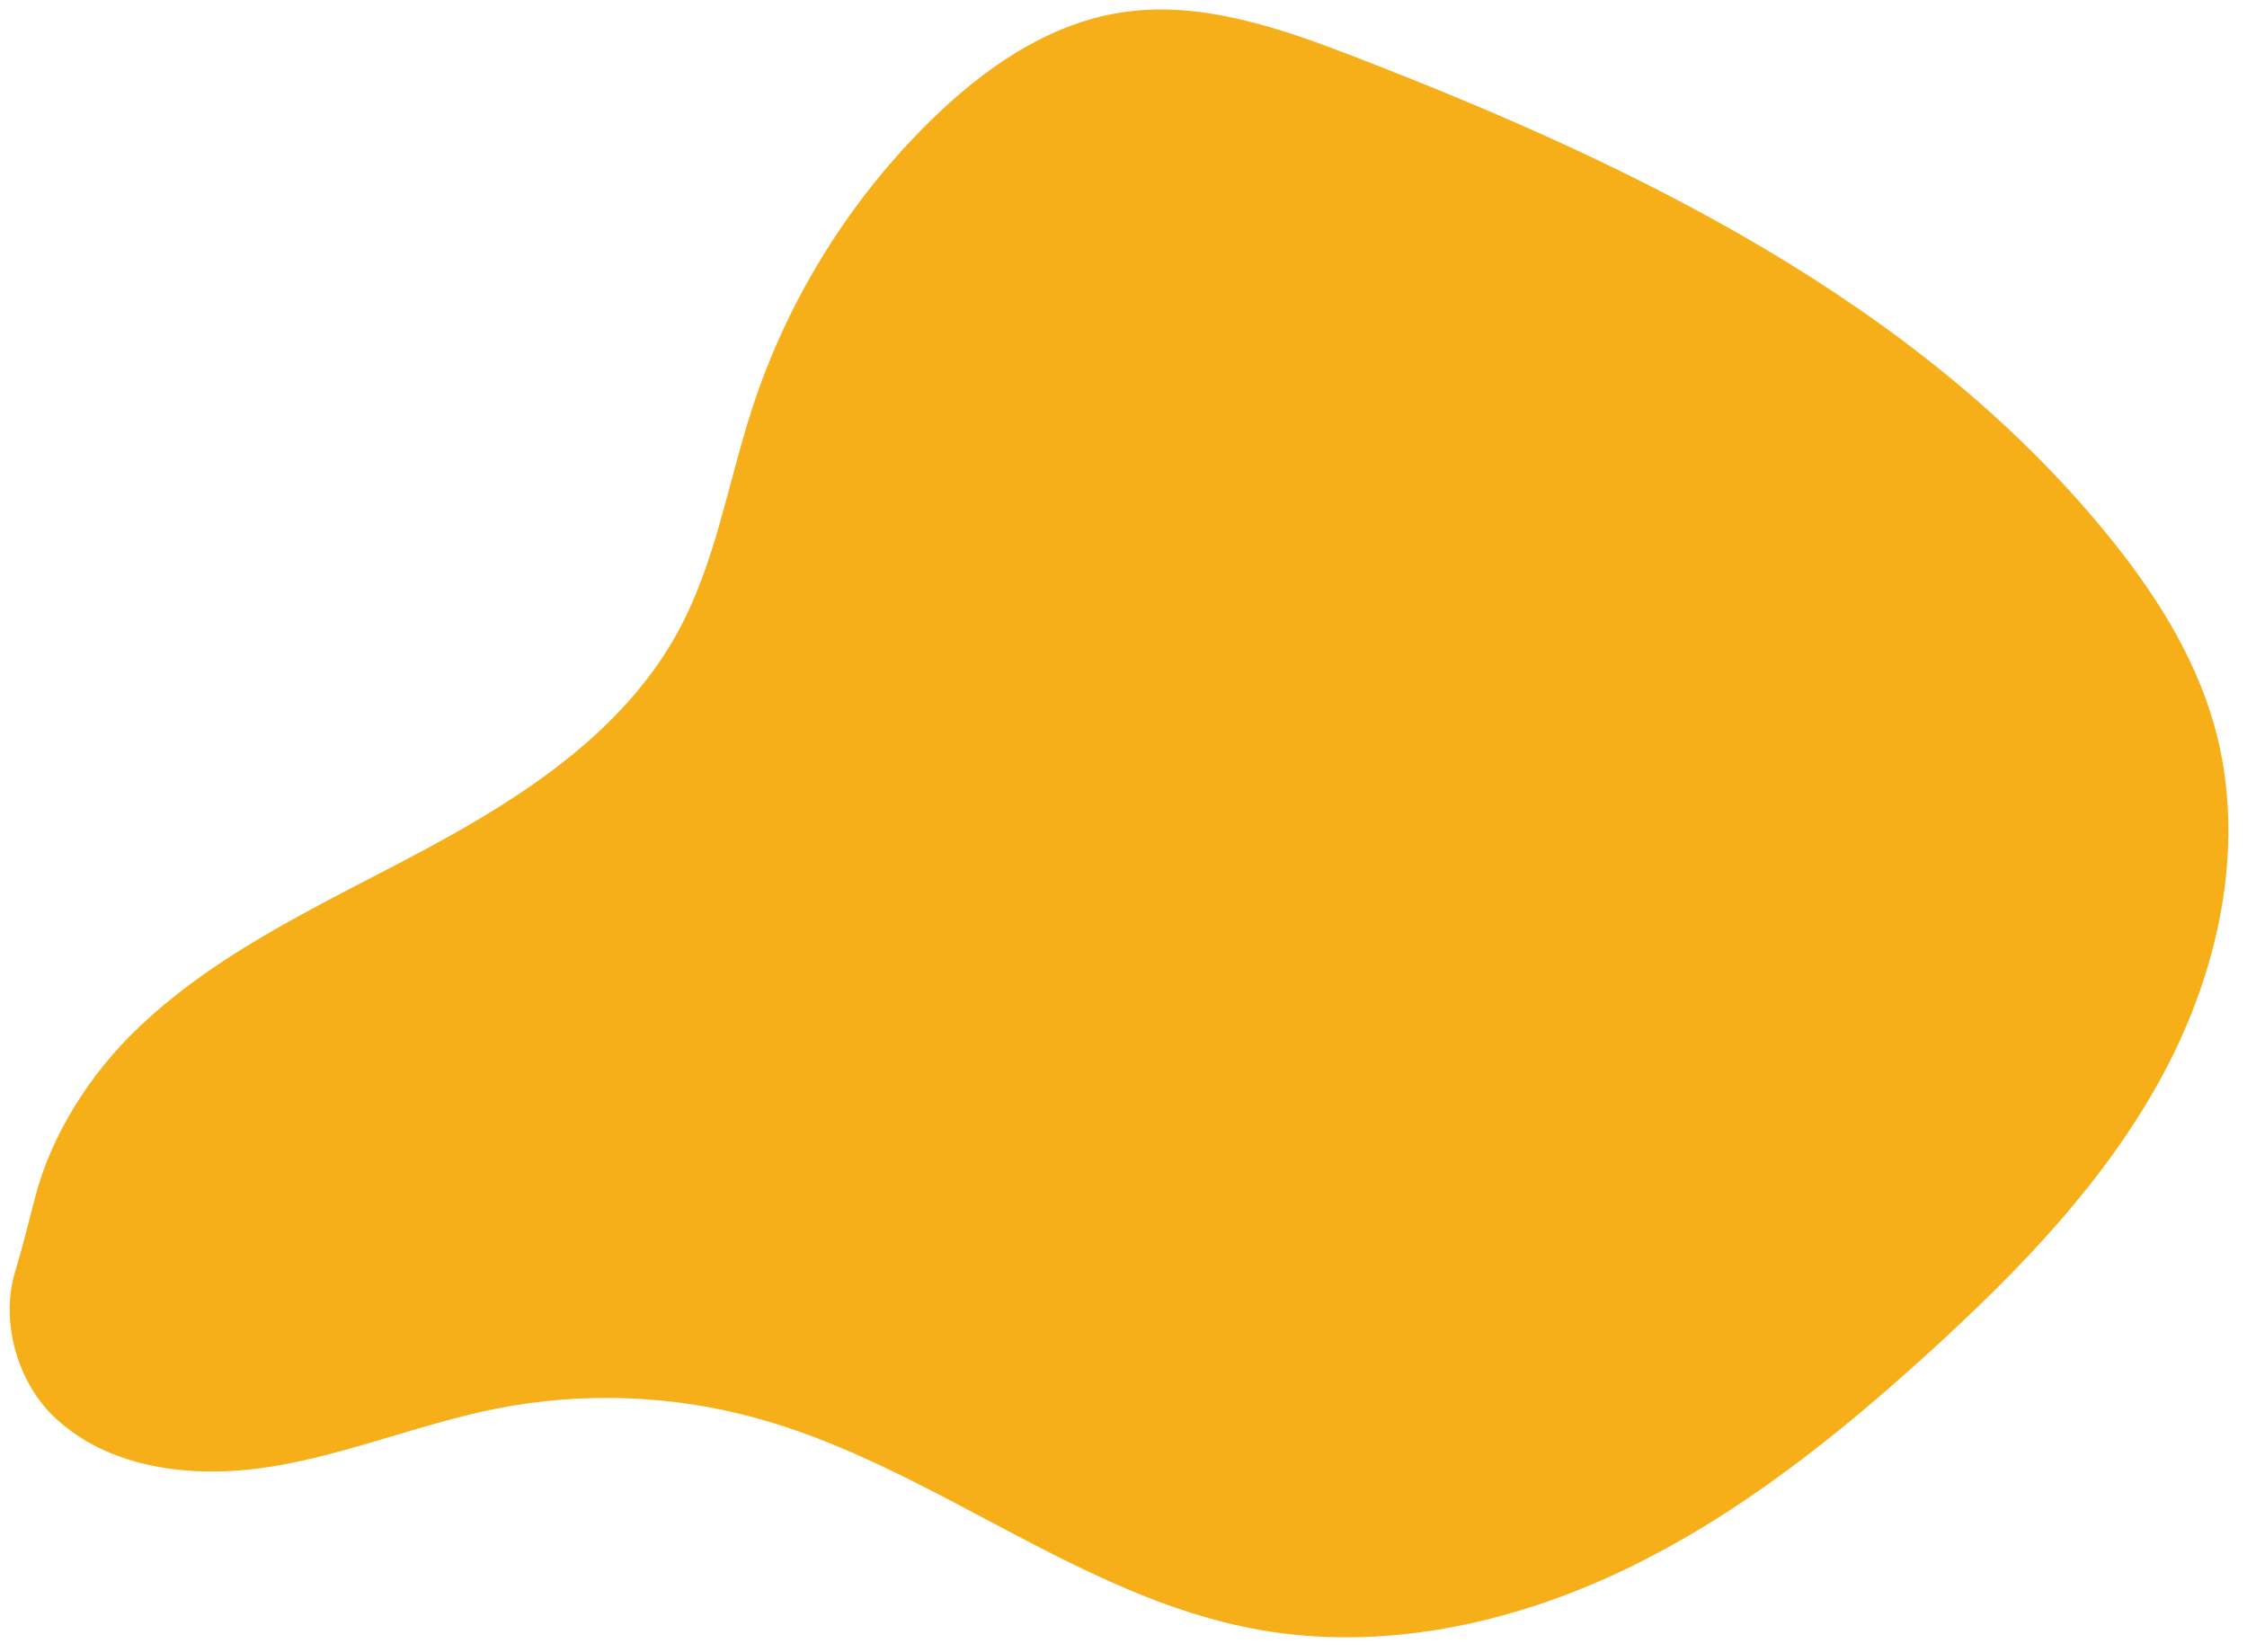
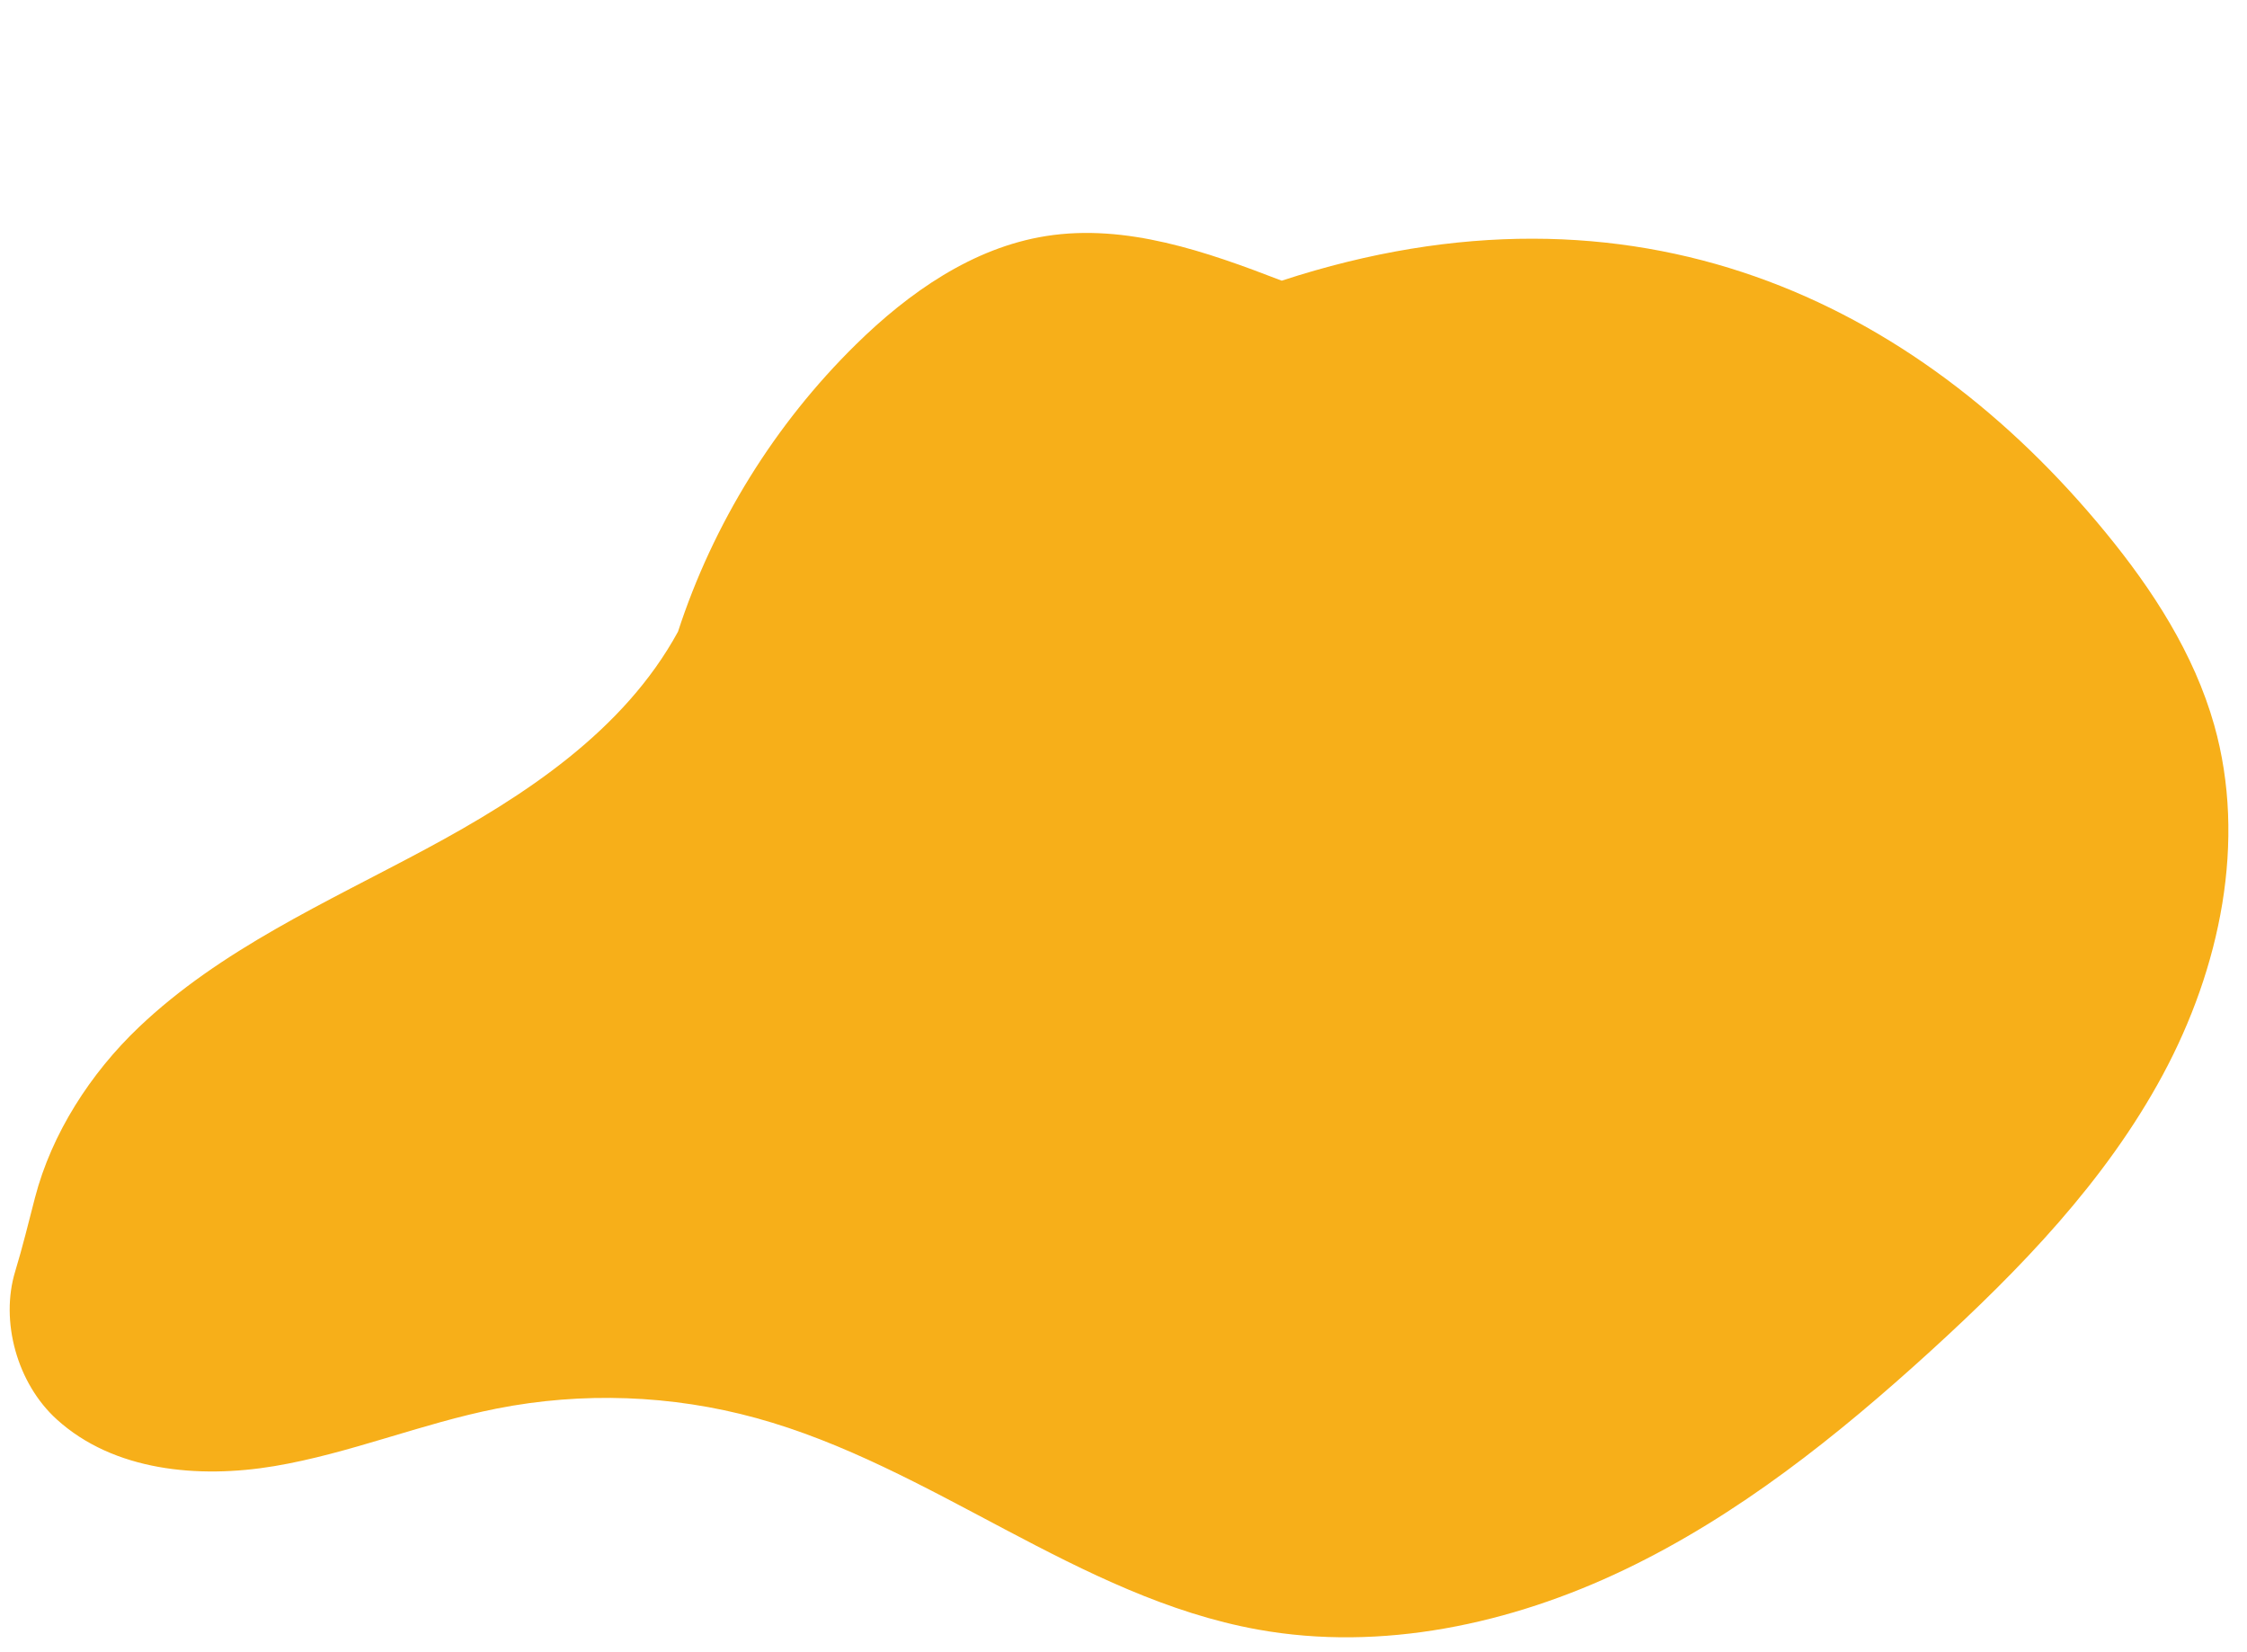
<svg xmlns="http://www.w3.org/2000/svg" fill="#000000" height="262.3" preserveAspectRatio="xMidYMid meet" version="1" viewBox="76.2 114.3 356.8 262.3" width="356.8" zoomAndPan="magnify">
  <g>
    <g id="change1_1">
-       <path d="M410.54,198.84c7.48,9.11,14.04,19.24,17.25,30.58c5.21,18.46,0.94,38.66-8.16,55.55 c-9.1,16.9-22.68,30.92-36.86,43.85c-14.78,13.47-30.59,26.11-48.63,34.74c-18.03,8.63-38.56,13.05-58.23,9.49 c-28.46-5.14-51.78-25.95-79.67-33.59c-13.36-3.67-27.58-4.18-41.18-1.49c-11.94,2.36-23.32,7.13-35.33,9.14 s-25.47,0.77-34.49-7.4c-6.36-5.75-9.03-15.65-6.63-23.52c1.18-3.87,2.13-7.81,3.15-11.73c2.64-10.16,8.82-19.76,16.5-27.06 c12.97-12.34,29.7-19.77,45.48-28.24c15.78-8.46,31.55-18.83,40.12-34.56c5.98-10.97,7.92-23.6,11.79-35.48 c5.59-17.16,15.36-32.93,28.23-45.58c8.41-8.27,18.58-15.4,30.23-17.24c12.69-2,25.42,2.46,37.4,7.09 C335.83,140.51,380.4,162.1,410.54,198.84z" fill="#f7af19" />
+       <path d="M410.54,198.84c7.48,9.11,14.04,19.24,17.25,30.58c5.21,18.46,0.94,38.66-8.16,55.55 c-9.1,16.9-22.68,30.92-36.86,43.85c-14.78,13.47-30.59,26.11-48.63,34.74c-18.03,8.63-38.56,13.05-58.23,9.49 c-28.46-5.14-51.78-25.95-79.67-33.59c-13.36-3.67-27.58-4.18-41.18-1.49c-11.94,2.36-23.32,7.13-35.33,9.14 s-25.47,0.77-34.49-7.4c-6.36-5.75-9.03-15.65-6.63-23.52c1.18-3.87,2.13-7.81,3.15-11.73c2.64-10.16,8.82-19.76,16.5-27.06 c12.97-12.34,29.7-19.77,45.48-28.24c15.78-8.46,31.55-18.83,40.12-34.56c5.59-17.16,15.36-32.93,28.23-45.58c8.41-8.27,18.58-15.4,30.23-17.24c12.69-2,25.42,2.46,37.4,7.09 C335.83,140.51,380.4,162.1,410.54,198.84z" fill="#f7af19" />
    </g>
  </g>
</svg>